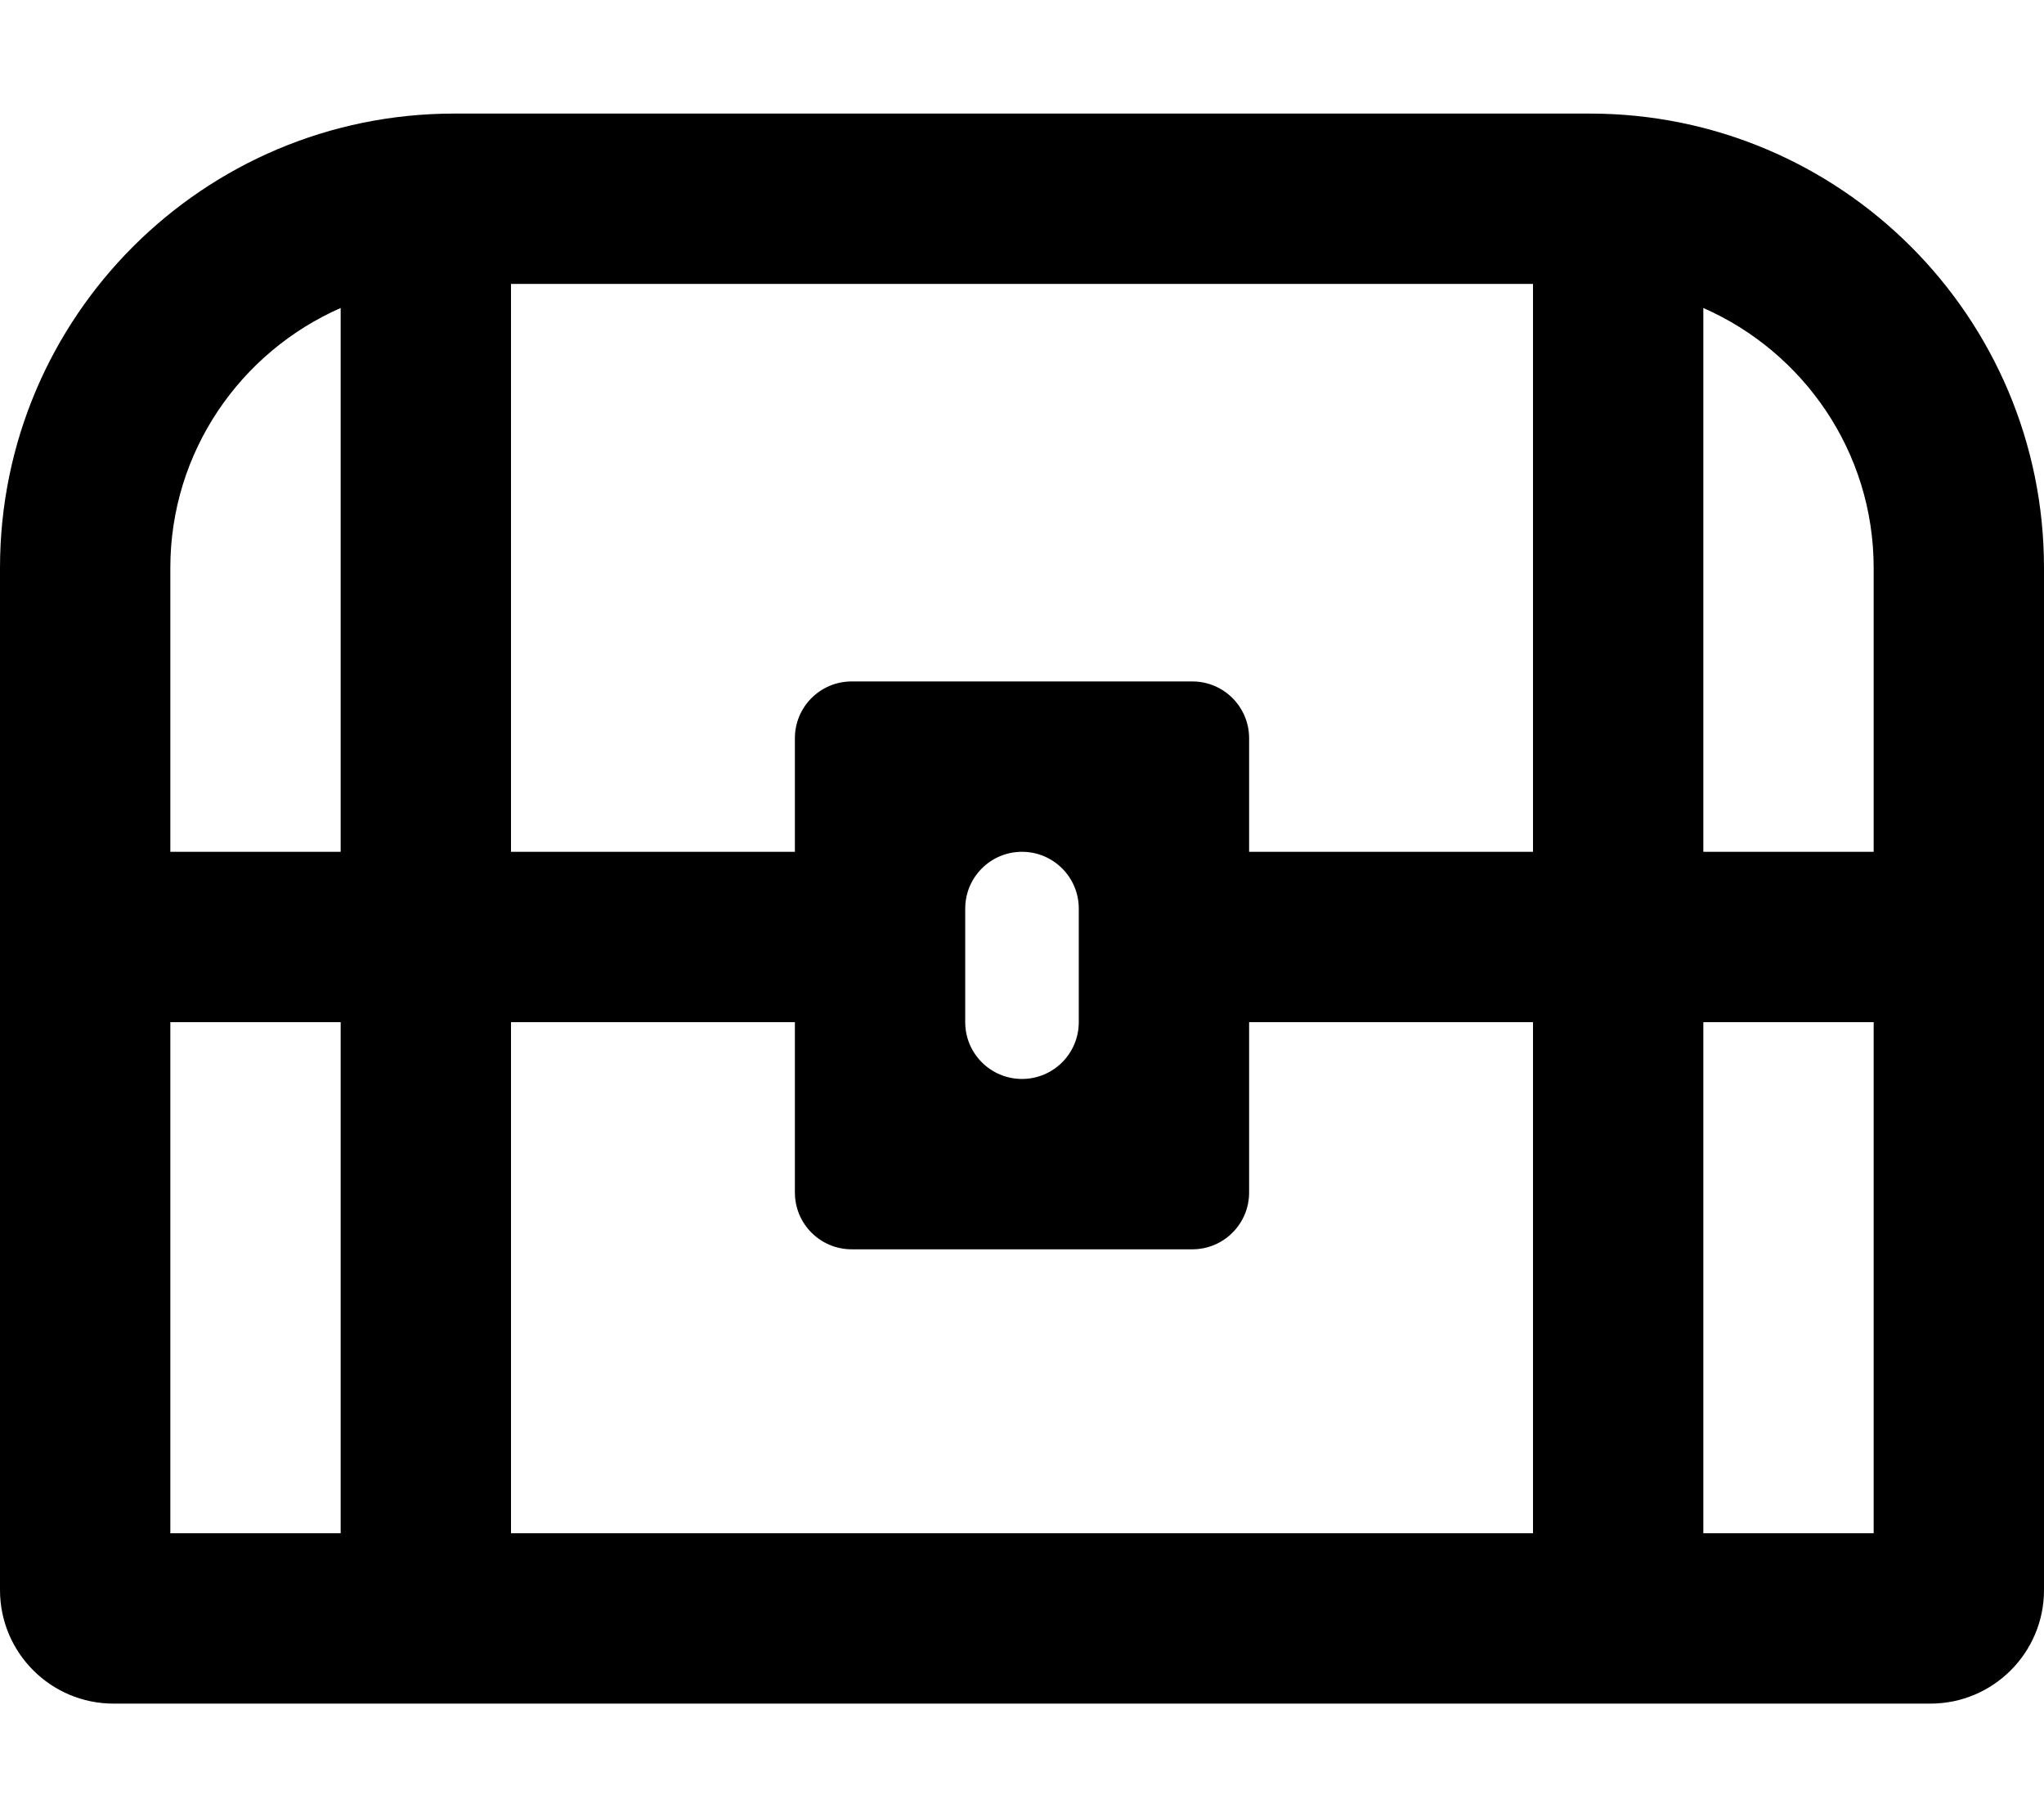
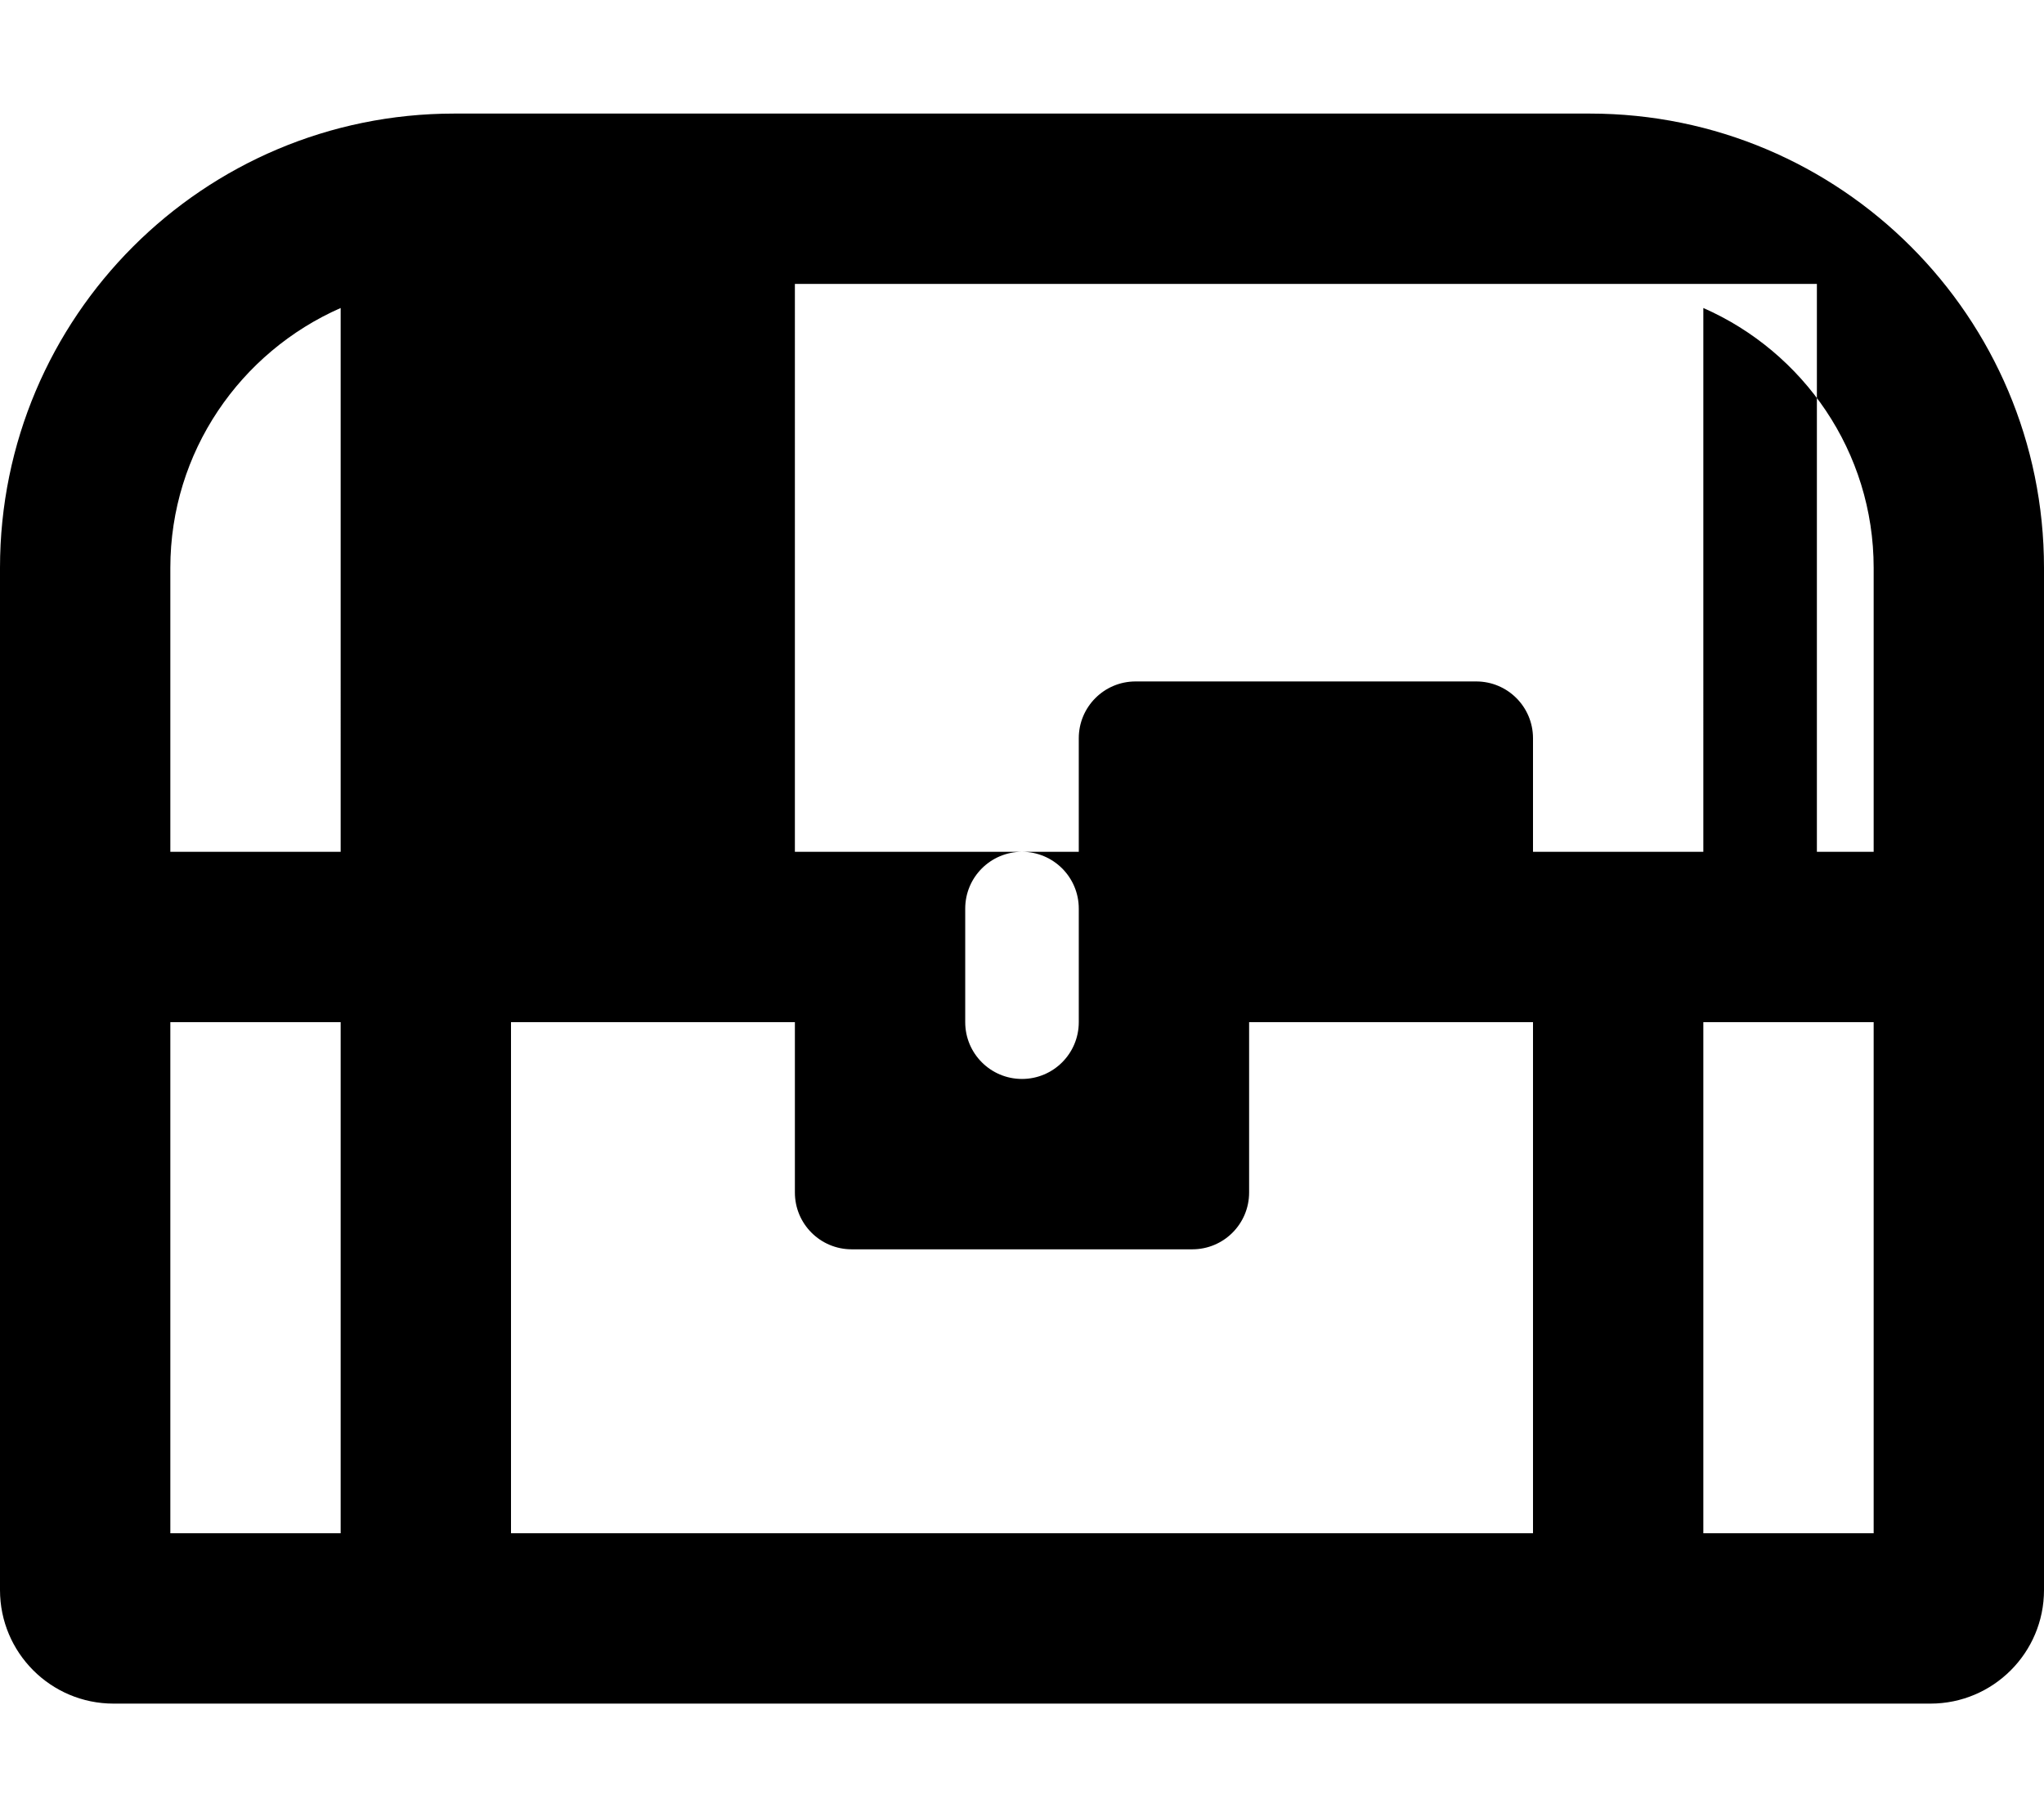
<svg xmlns="http://www.w3.org/2000/svg" viewBox="0 0 576 512">
-   <path d="M448 32H128C57.31 32 0 89.31 0 160v288c0 17.67 14.33 32 32 32h512c17.67 0 32-14.33 32-32V160c0-70.69-57.31-128-128-128zM96 432H48V288h48v144zm0-192H48v-80c0-32.72 19.8-60.84 48-73.22V240zm336 192H144V288h80v48c0 8.84 7.16 16 16 16h96c8.84 0 16-7.16 16-16v-48h80v144zM272 288v-32c0-8.84 7.16-16 16-16s16 7.16 16 16v32c0 8.84-7.16 16-16 16s-16-7.16-16-16zm160-48h-80v-32c0-8.84-7.16-16-16-16h-96c-8.84 0-16 7.16-16 16v32h-80V80h288v160zm96 192h-48V288h48v144zm0-192h-48V86.78c28.2 12.38 48 40.5 48 73.22v80z" />
+   <path d="M448 32H128C57.31 32 0 89.31 0 160v288c0 17.67 14.33 32 32 32h512c17.67 0 32-14.33 32-32V160c0-70.69-57.31-128-128-128zM96 432H48V288h48v144zm0-192H48v-80c0-32.72 19.8-60.84 48-73.22V240zm336 192H144V288h80v48c0 8.84 7.16 16 16 16h96c8.84 0 16-7.16 16-16v-48h80v144zM272 288v-32c0-8.84 7.16-16 16-16s16 7.16 16 16v32c0 8.84-7.16 16-16 16s-16-7.16-16-16zm160-48v-32c0-8.84-7.16-16-16-16h-96c-8.84 0-16 7.16-16 16v32h-80V80h288v160zm96 192h-48V288h48v144zm0-192h-48V86.78c28.2 12.38 48 40.5 48 73.22v80z" />
</svg>